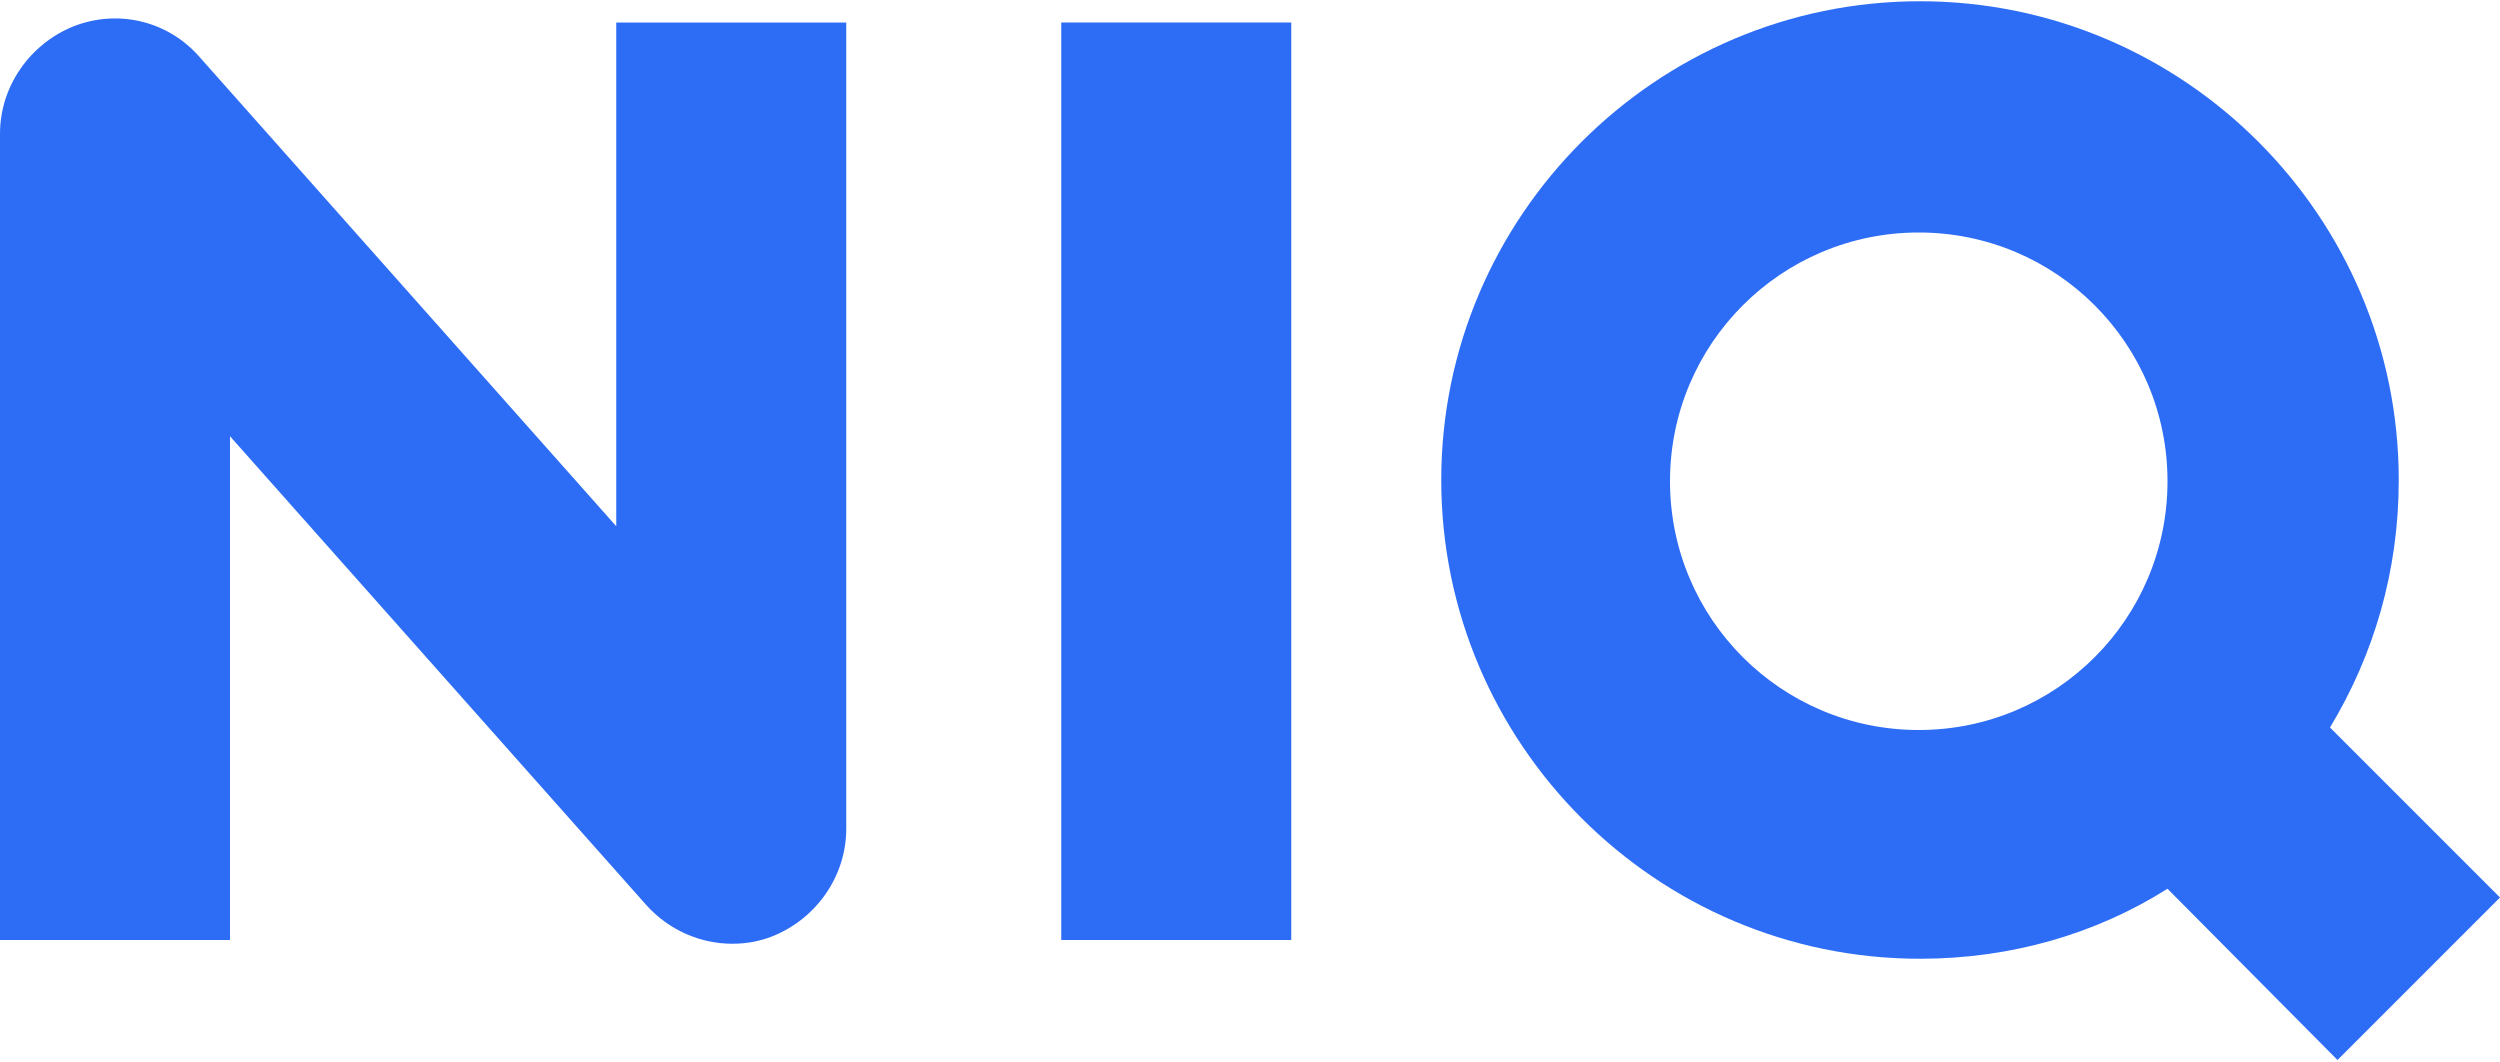
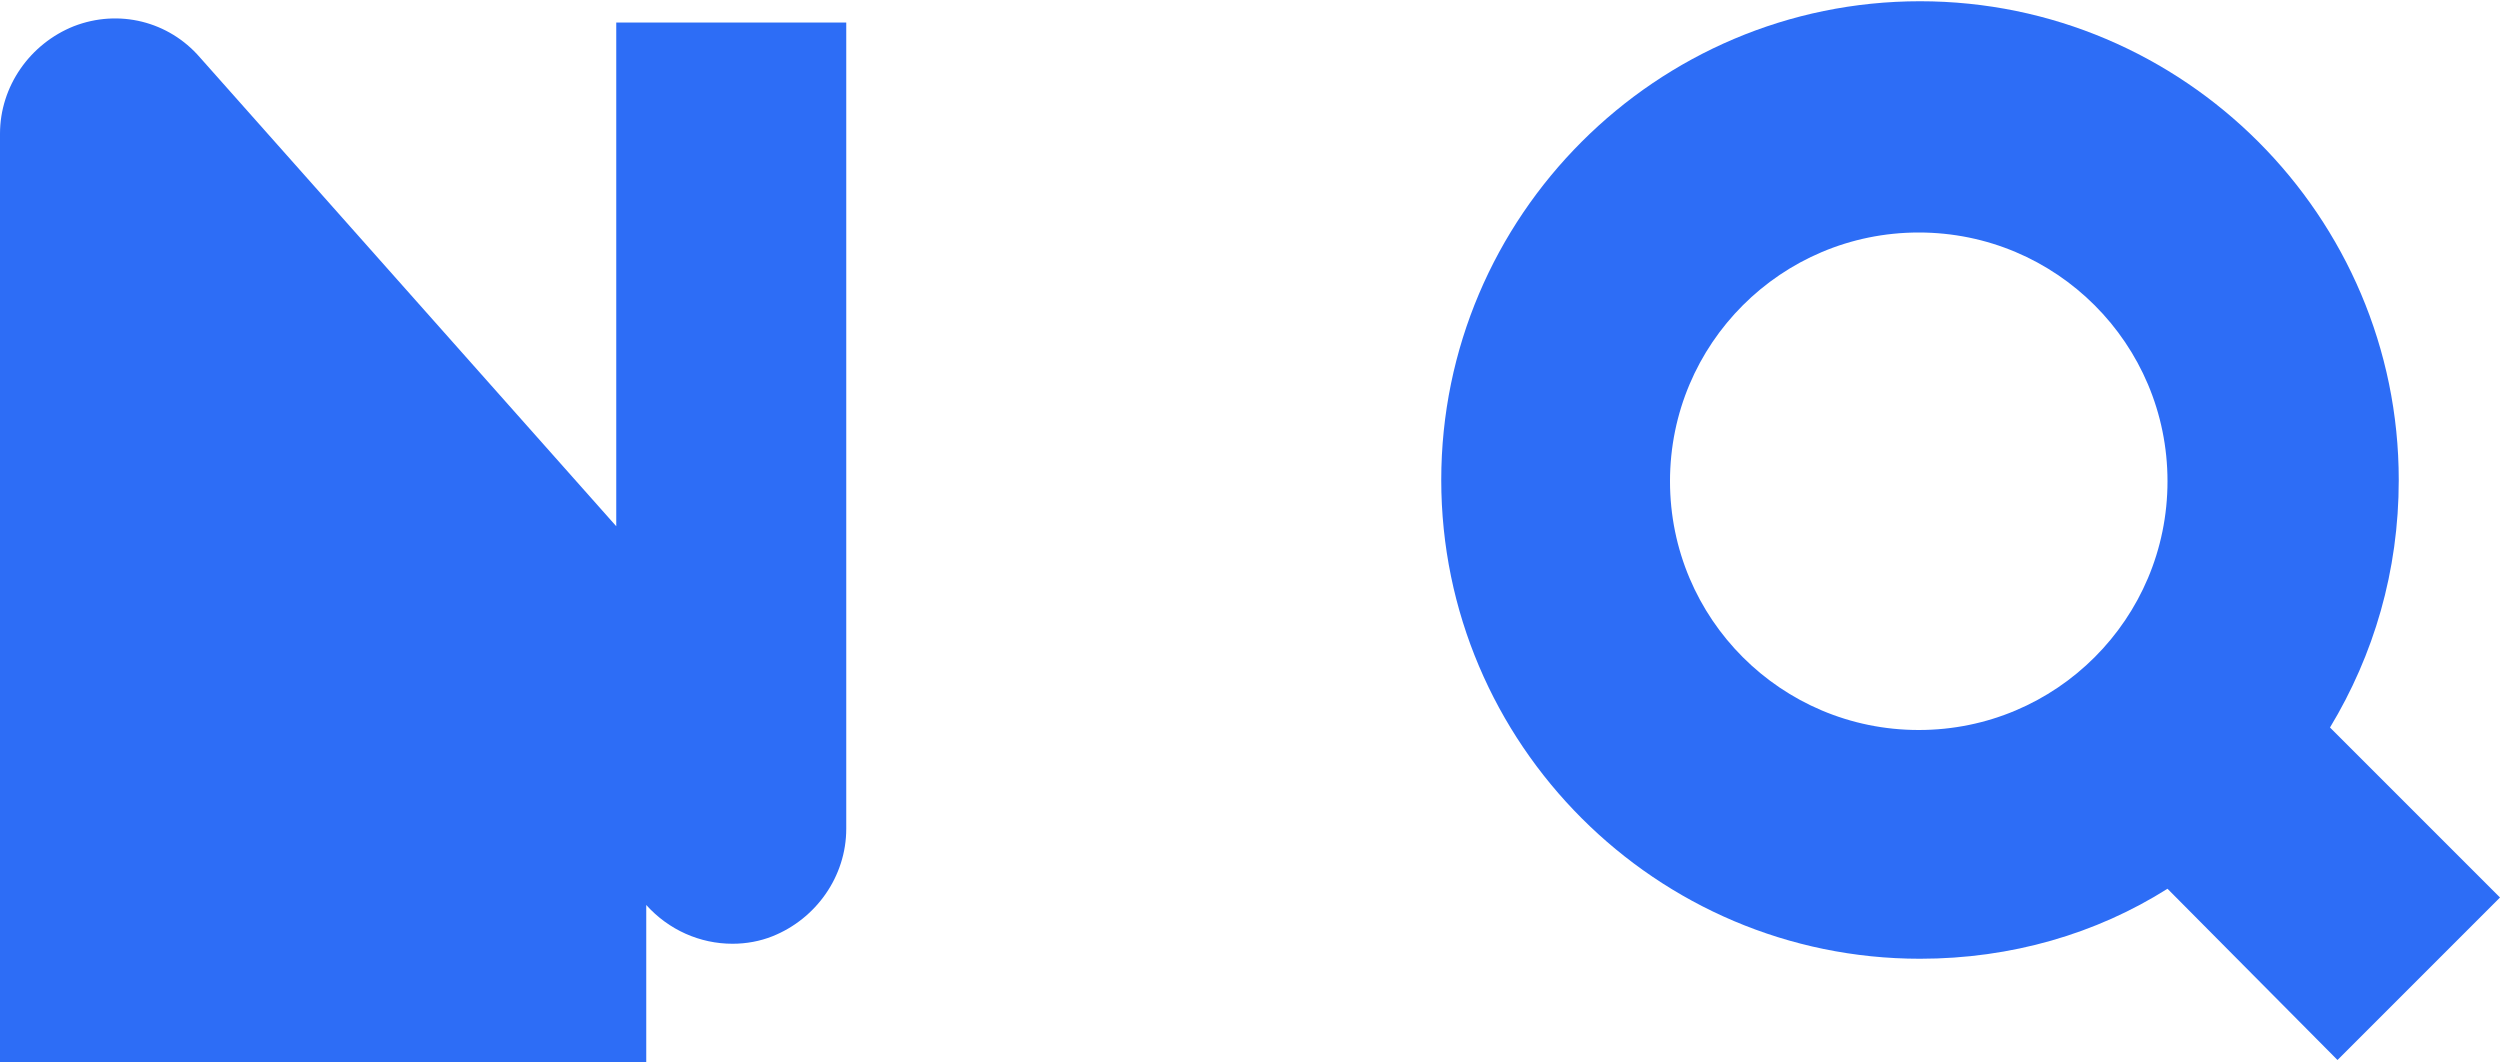
<svg xmlns="http://www.w3.org/2000/svg" version="1.1" id="a" x="0px" y="0px" viewBox="0 0 200 85" style="enable-background:new 0 0 200 85;" xml:space="preserve">
  <style type="text/css">
	.st0{fill:#2D6DF6;}
</style>
-   <rect x="84.9" y="1.8" class="st0" width="18.4" height="73.4" />
-   <path class="st0" d="M58.6,75.5c-2.6,0-5.1-1.1-6.9-3.1L18.4,34.9v40.3H0V10.7c0-3.8,2.4-7.2,5.9-8.6c3.6-1.4,7.6-0.4,10.1,2.5  l33.3,37.5V1.8h18.4v64.5c0,3.8-2.4,7.2-5.9,8.6C60.8,75.3,59.7,75.5,58.6,75.5L58.6,75.5z" />
+   <path class="st0" d="M58.6,75.5c-2.6,0-5.1-1.1-6.9-3.1v40.3H0V10.7c0-3.8,2.4-7.2,5.9-8.6c3.6-1.4,7.6-0.4,10.1,2.5  l33.3,37.5V1.8h18.4v64.5c0,3.8-2.4,7.2-5.9,8.6C60.8,75.3,59.7,75.5,58.6,75.5L58.6,75.5z" />
  <path class="st0" d="M200,71.8l-13.6-13.6c3.5-5.8,5.5-12.5,5.5-19.8c0-21.1-17.2-38.3-38.3-38.3s-38.3,17.2-38.3,38.3  s17.2,38.3,38.3,38.3c7.3,0,14.1-2,19.8-5.6L187,84.8L200,71.8L200,71.8z M133.6,38.5c0-11,8.9-19.9,19.9-19.9s19.9,8.9,19.9,19.9  s-8.9,19.9-19.9,19.9S133.6,49.5,133.6,38.5z" />
</svg>